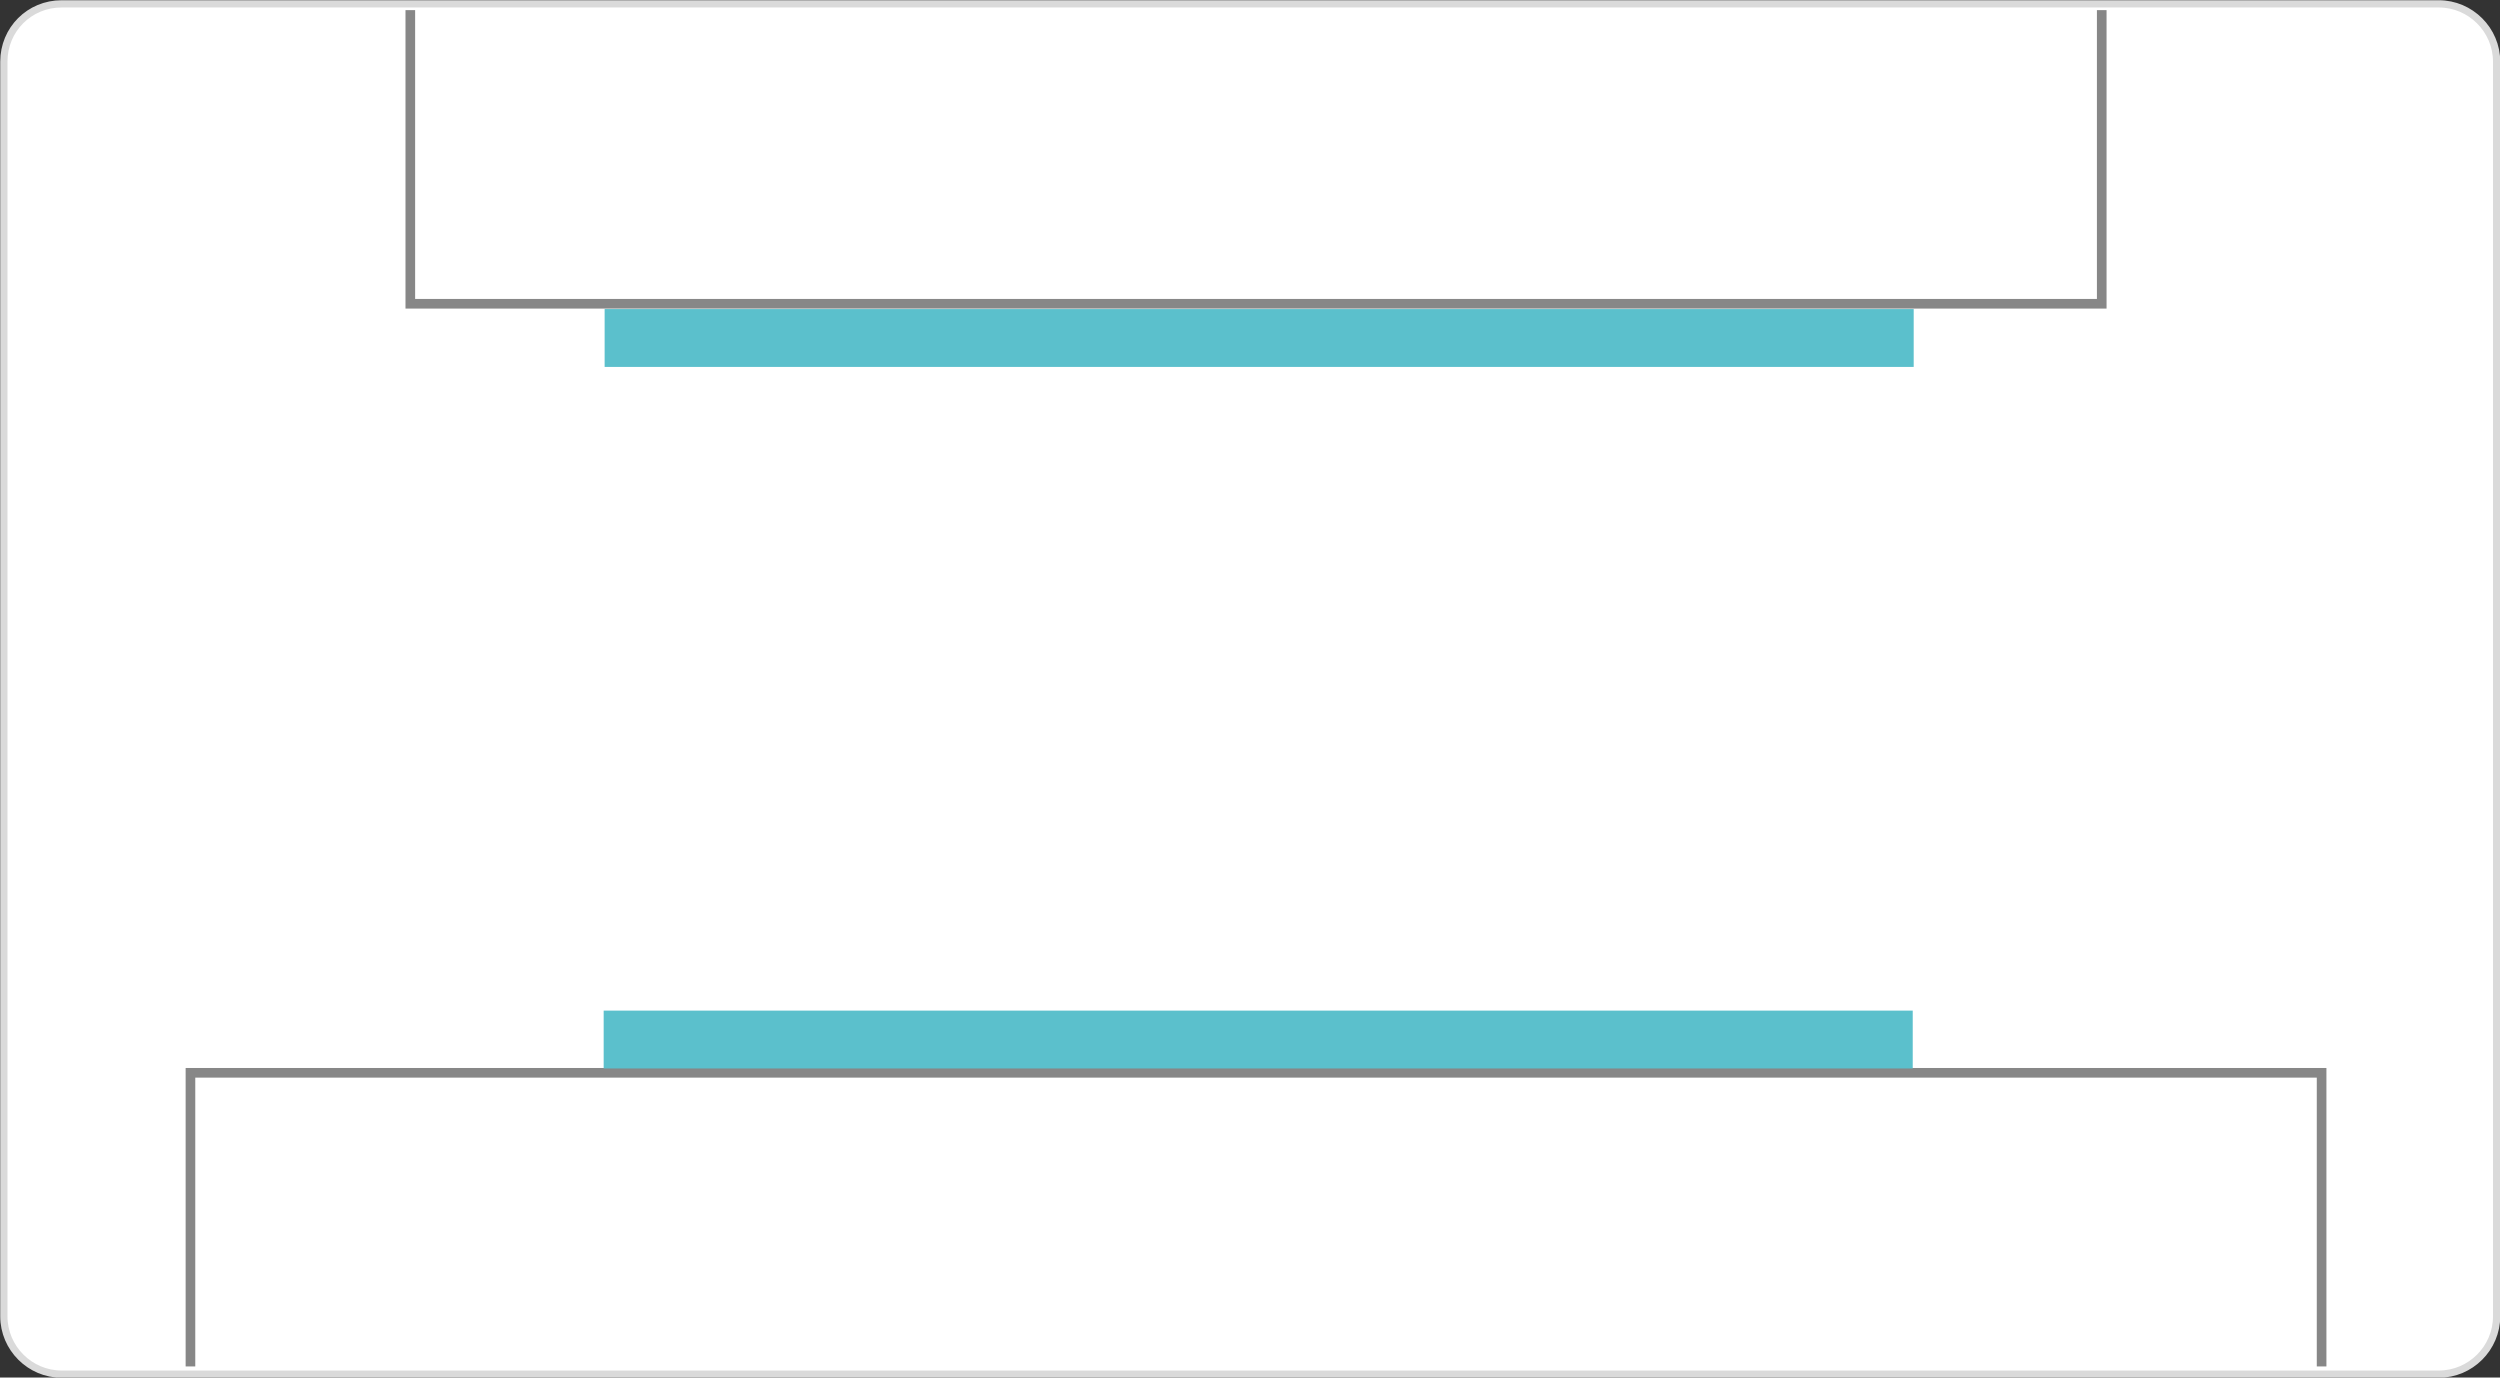
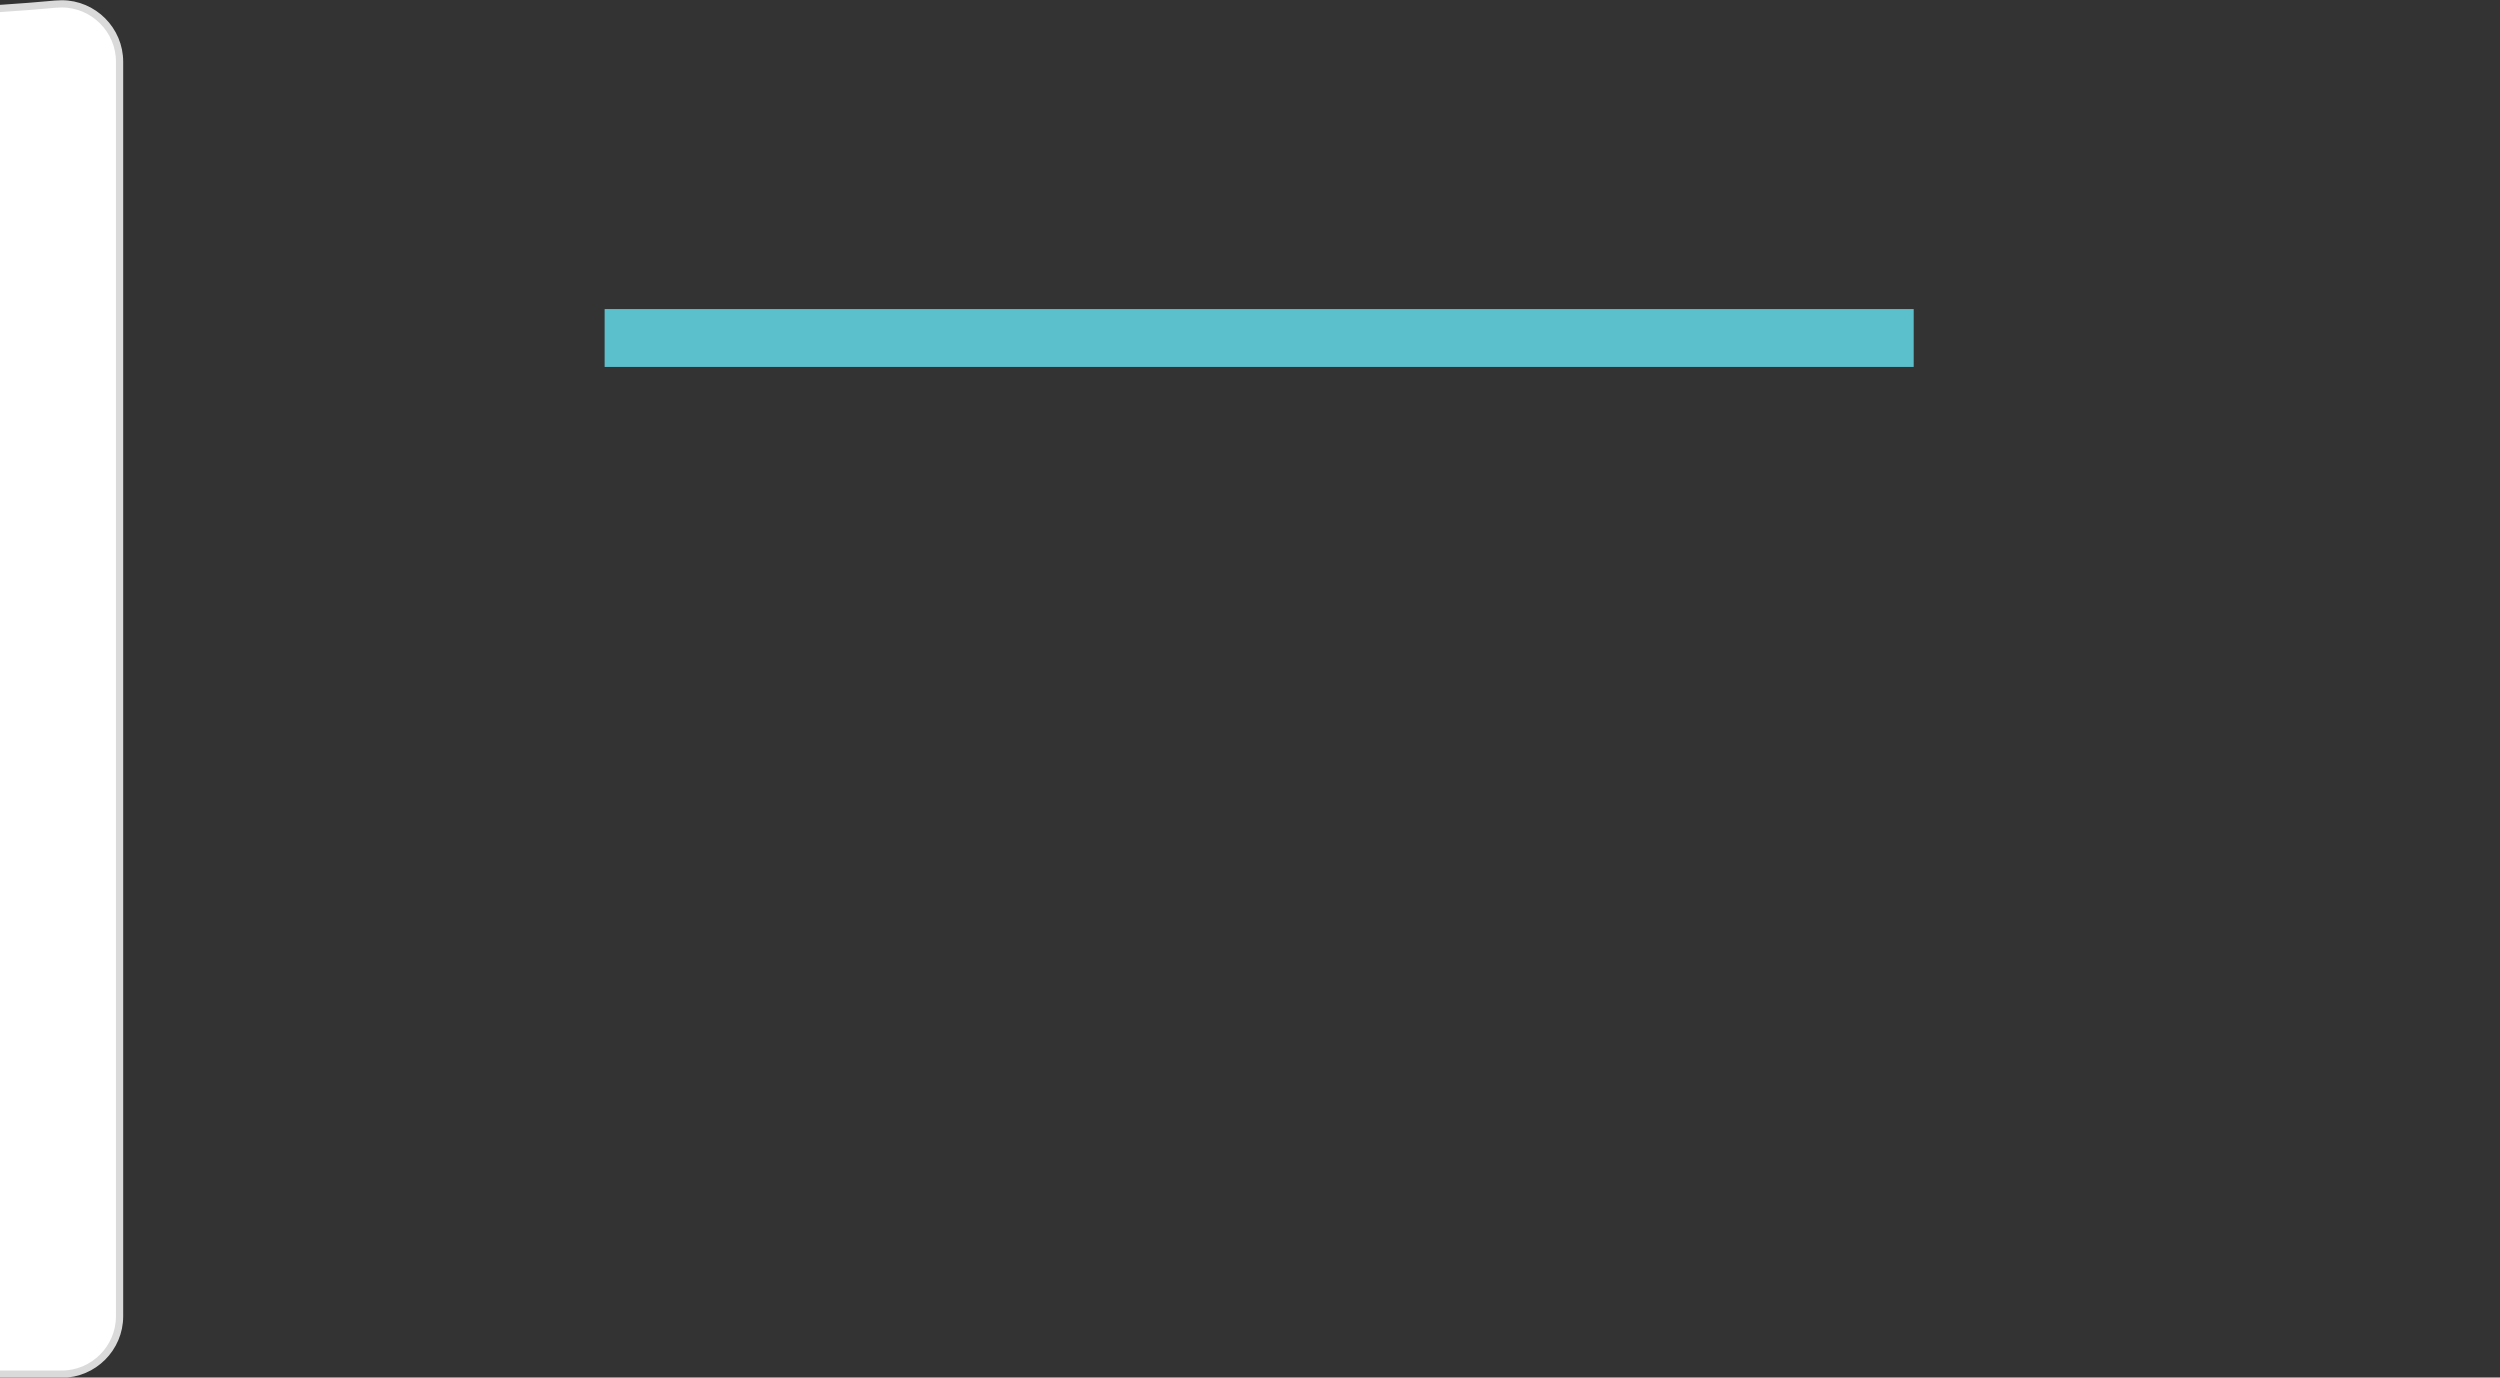
<svg xmlns="http://www.w3.org/2000/svg" version="1.1" id="Ebene_1" x="0px" y="0px" viewBox="0 0 518.5 285.7" style="enable-background:new 0 0 518.5 285.7;" xml:space="preserve">
  <rect x="0" y="0" width="518.5" height="285.7" fill="#333333" stroke="none" />
  <style type="text/css">
	.st0{fill:#FFFFFF;stroke:#DADADA;stroke-width:1.5;stroke-miterlimit:10;}
	.st1{fill:none;stroke:#878787;stroke-width:2;stroke-miterlimit:10;}
	.st2{fill:#5BC0CC;}
</style>
  <title>oben-untenschweissung</title>
-   <path class="st0" d="M12.8,0.8h493c6.6,0,12,5.4,12,12v260.2c0,6.6-5.4,12-12,12h-493c-6.6,0-12-5.4-12-12V12.8  C0.8,6.1,6.1,0.8,12.8,0.8z" />
-   <polyline class="st1" points="85.1,2.1 85.1,63 435.9,63 435.9,2.1 " />
-   <polyline class="st1" points="39.5,283.4 39.5,222.5 481.5,222.5 481.5,283.4 " />
-   <rect x="125.2" y="209.6" class="st2" width="271.5" height="12" />
+   <path class="st0" d="M12.8,0.8c6.6,0,12,5.4,12,12v260.2c0,6.6-5.4,12-12,12h-493c-6.6,0-12-5.4-12-12V12.8  C0.8,6.1,6.1,0.8,12.8,0.8z" />
  <rect x="125.4" y="64.1" class="st2" width="271.5" height="12" />
</svg>